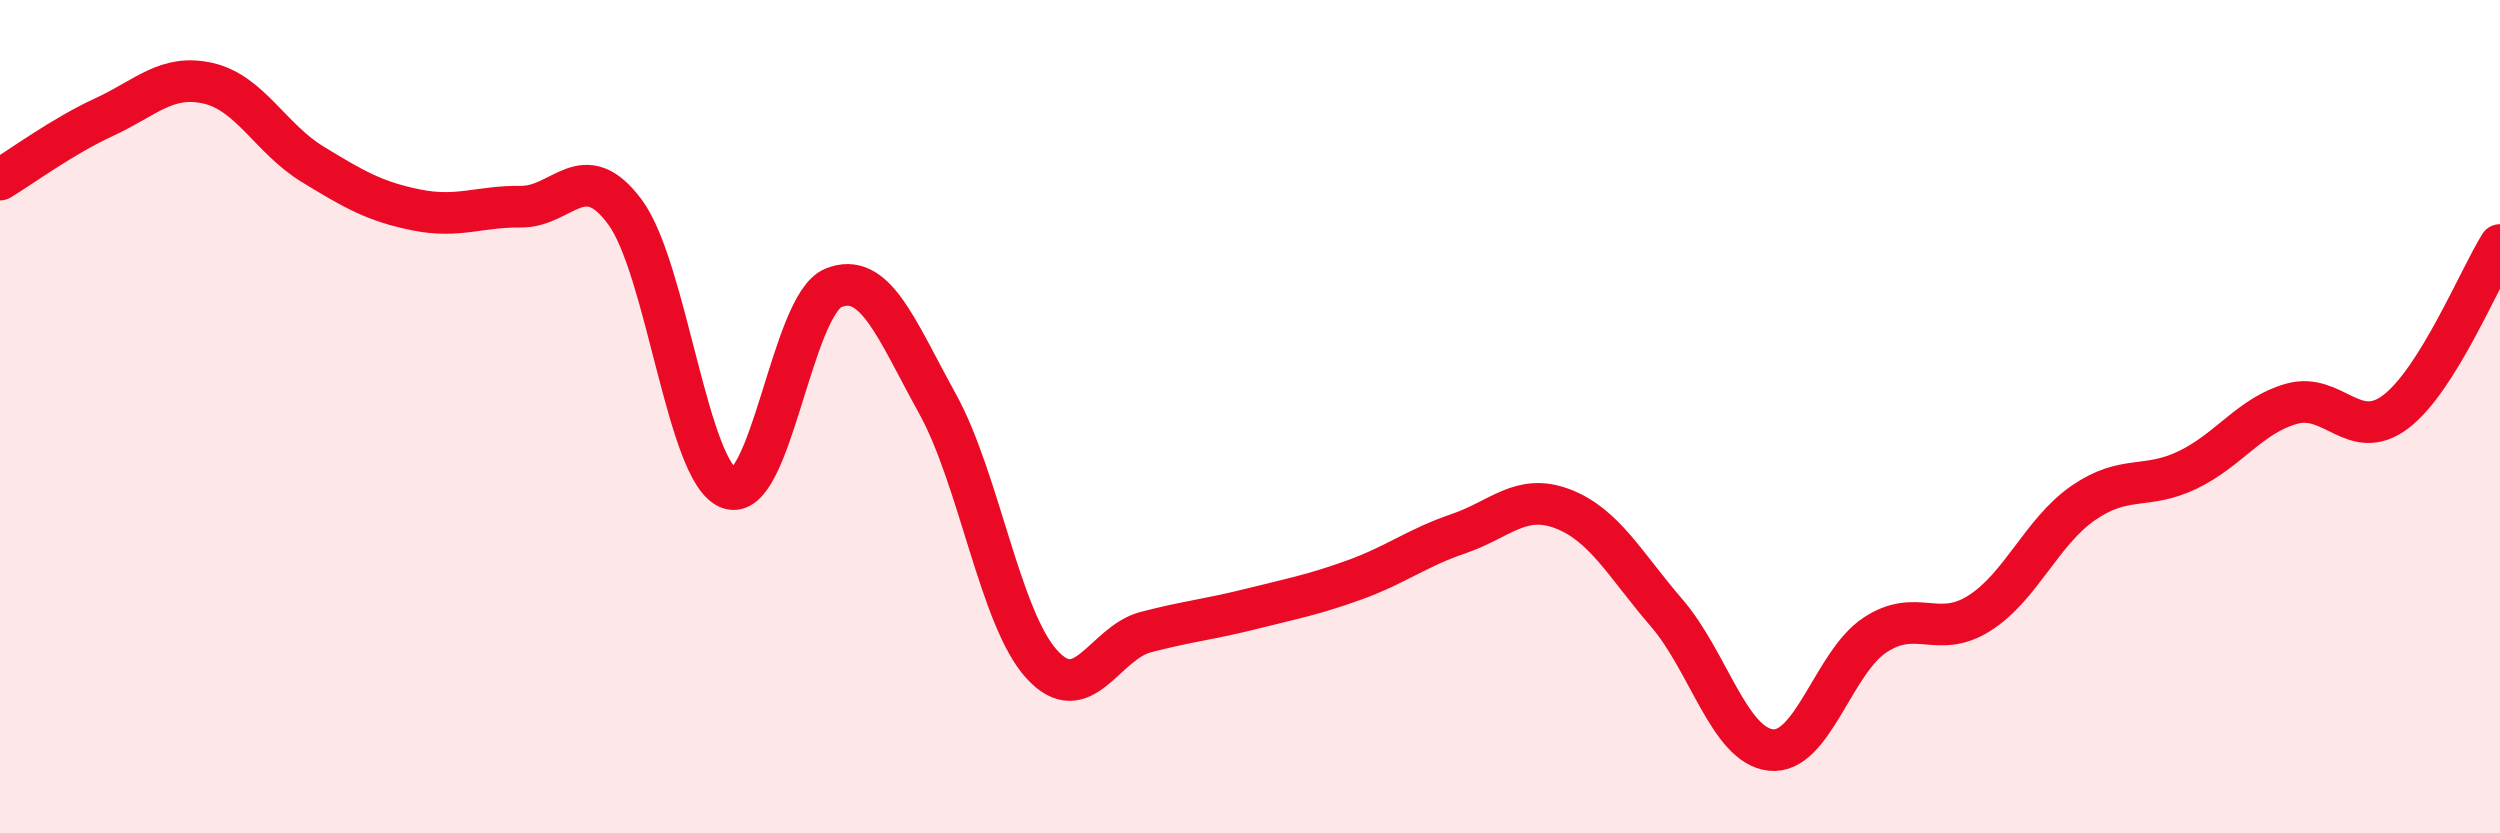
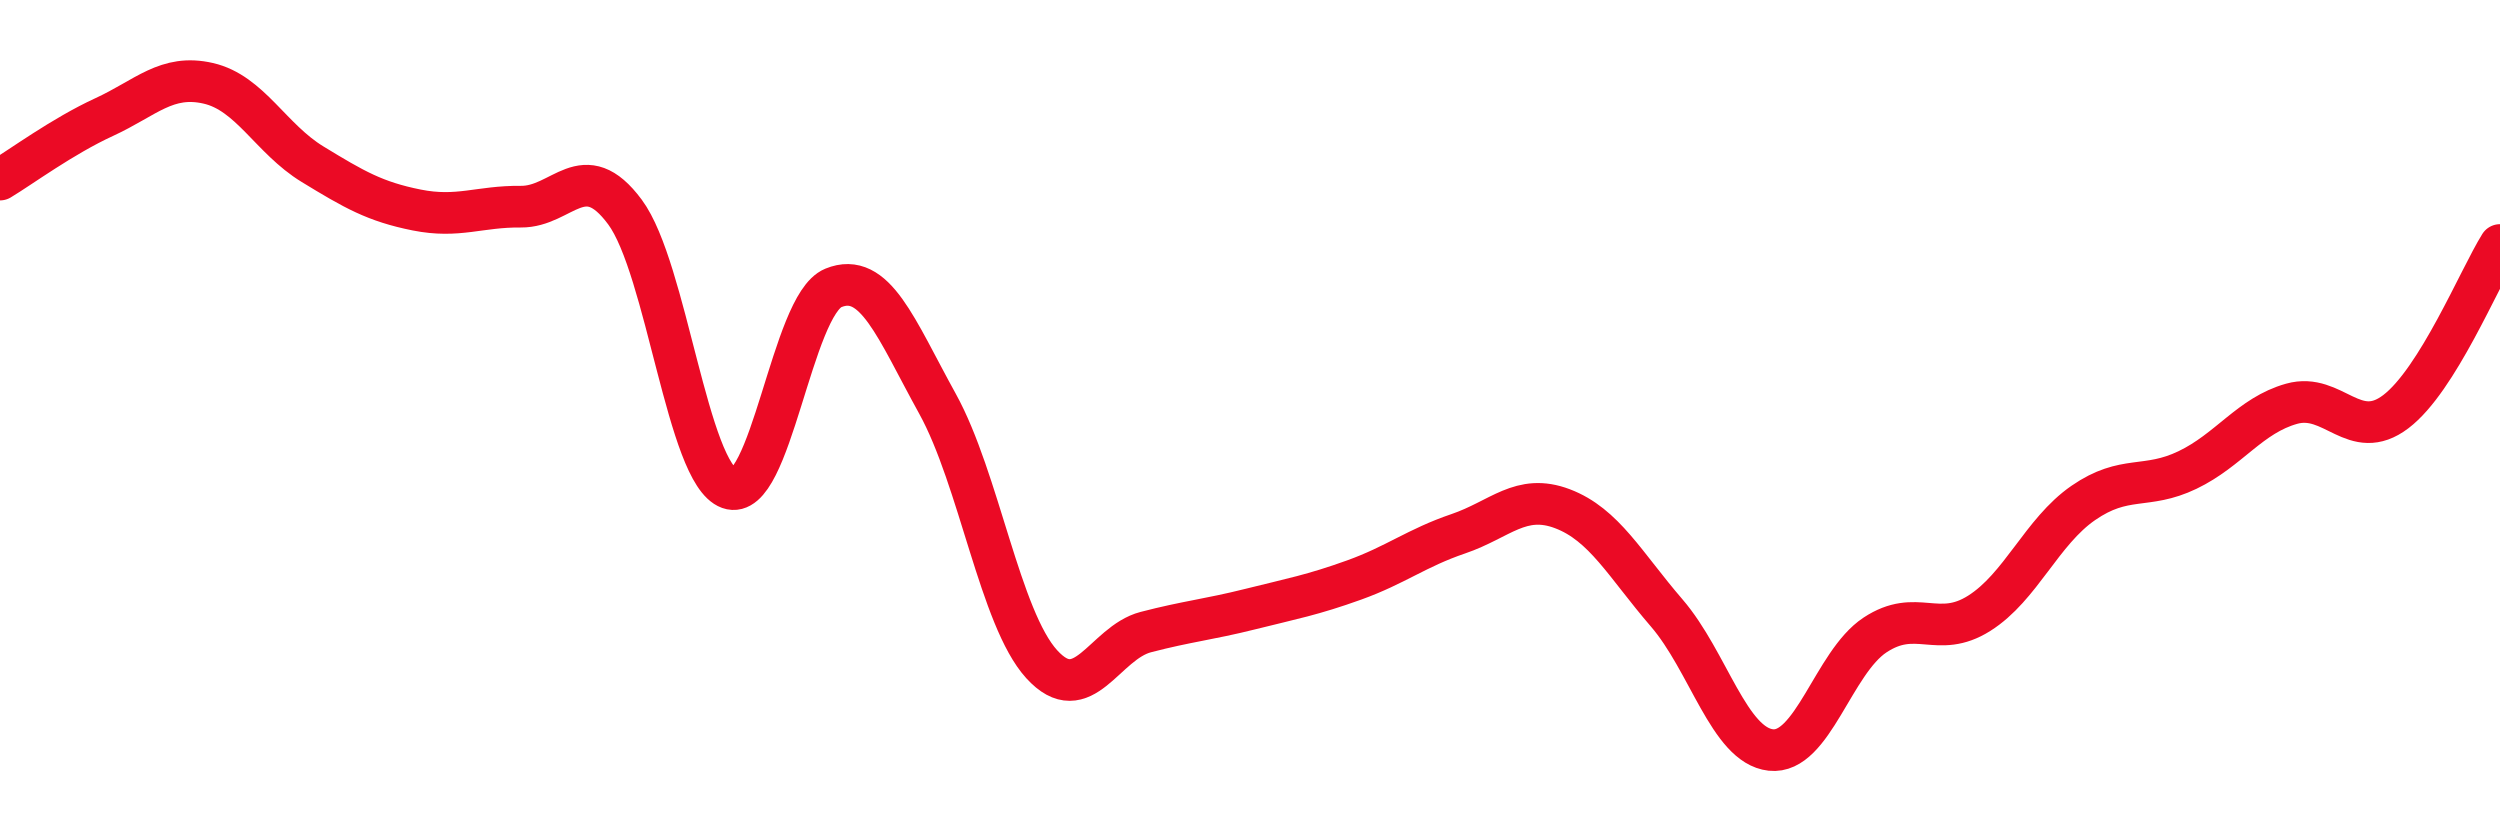
<svg xmlns="http://www.w3.org/2000/svg" width="60" height="20" viewBox="0 0 60 20">
-   <path d="M 0,4.31 C 0.5,4.01 1.5,3.27 2.5,2.81 C 3.5,2.35 4,1.77 5,2 C 6,2.23 6.5,3.33 7.5,3.94 C 8.5,4.55 9,4.84 10,5.04 C 11,5.24 11.5,4.95 12.5,4.96 C 13.5,4.97 14,3.74 15,5.09 C 16,6.44 16.5,11.36 17.5,11.72 C 18.5,12.08 19,7.32 20,6.91 C 21,6.5 21.5,7.88 22.5,9.69 C 23.5,11.5 24,14.84 25,15.94 C 26,17.04 26.5,15.43 27.5,15.17 C 28.5,14.91 29,14.87 30,14.62 C 31,14.37 31.5,14.28 32.5,13.92 C 33.5,13.56 34,13.15 35,12.81 C 36,12.47 36.5,11.83 37.5,12.21 C 38.5,12.59 39,13.55 40,14.71 C 41,15.87 41.5,17.89 42.5,18 C 43.5,18.11 44,15.9 45,15.24 C 46,14.58 46.5,15.35 47.5,14.72 C 48.5,14.09 49,12.76 50,12.07 C 51,11.38 51.5,11.76 52.5,11.28 C 53.5,10.8 54,9.97 55,9.69 C 56,9.41 56.5,10.64 57.5,9.88 C 58.5,9.12 59.5,6.68 60,5.88L60 20L0 20Z" fill="#EB0A25" opacity="0.1" stroke-linecap="round" stroke-linejoin="round" />
  <path d="M 0,4.31 C 0.5,4.01 1.5,3.27 2.5,2.81 C 3.5,2.35 4,1.77 5,2 C 6,2.23 6.5,3.33 7.5,3.94 C 8.5,4.55 9,4.84 10,5.04 C 11,5.24 11.5,4.95 12.5,4.96 C 13.5,4.97 14,3.74 15,5.09 C 16,6.44 16.5,11.36 17.5,11.72 C 18.5,12.08 19,7.32 20,6.91 C 21,6.5 21.5,7.88 22.5,9.69 C 23.5,11.5 24,14.84 25,15.94 C 26,17.04 26.5,15.43 27.5,15.17 C 28.5,14.91 29,14.87 30,14.62 C 31,14.37 31.5,14.28 32.5,13.92 C 33.5,13.56 34,13.15 35,12.81 C 36,12.47 36.5,11.83 37.5,12.21 C 38.5,12.59 39,13.55 40,14.71 C 41,15.87 41.5,17.89 42.5,18 C 43.5,18.11 44,15.9 45,15.24 C 46,14.58 46.5,15.35 47.5,14.72 C 48.5,14.09 49,12.76 50,12.07 C 51,11.38 51.5,11.76 52.5,11.28 C 53.5,10.8 54,9.97 55,9.69 C 56,9.41 56.5,10.64 57.5,9.88 C 58.5,9.12 59.5,6.68 60,5.88" stroke="#EB0A25" stroke-width="1" fill="none" stroke-linecap="round" stroke-linejoin="round" />
</svg>